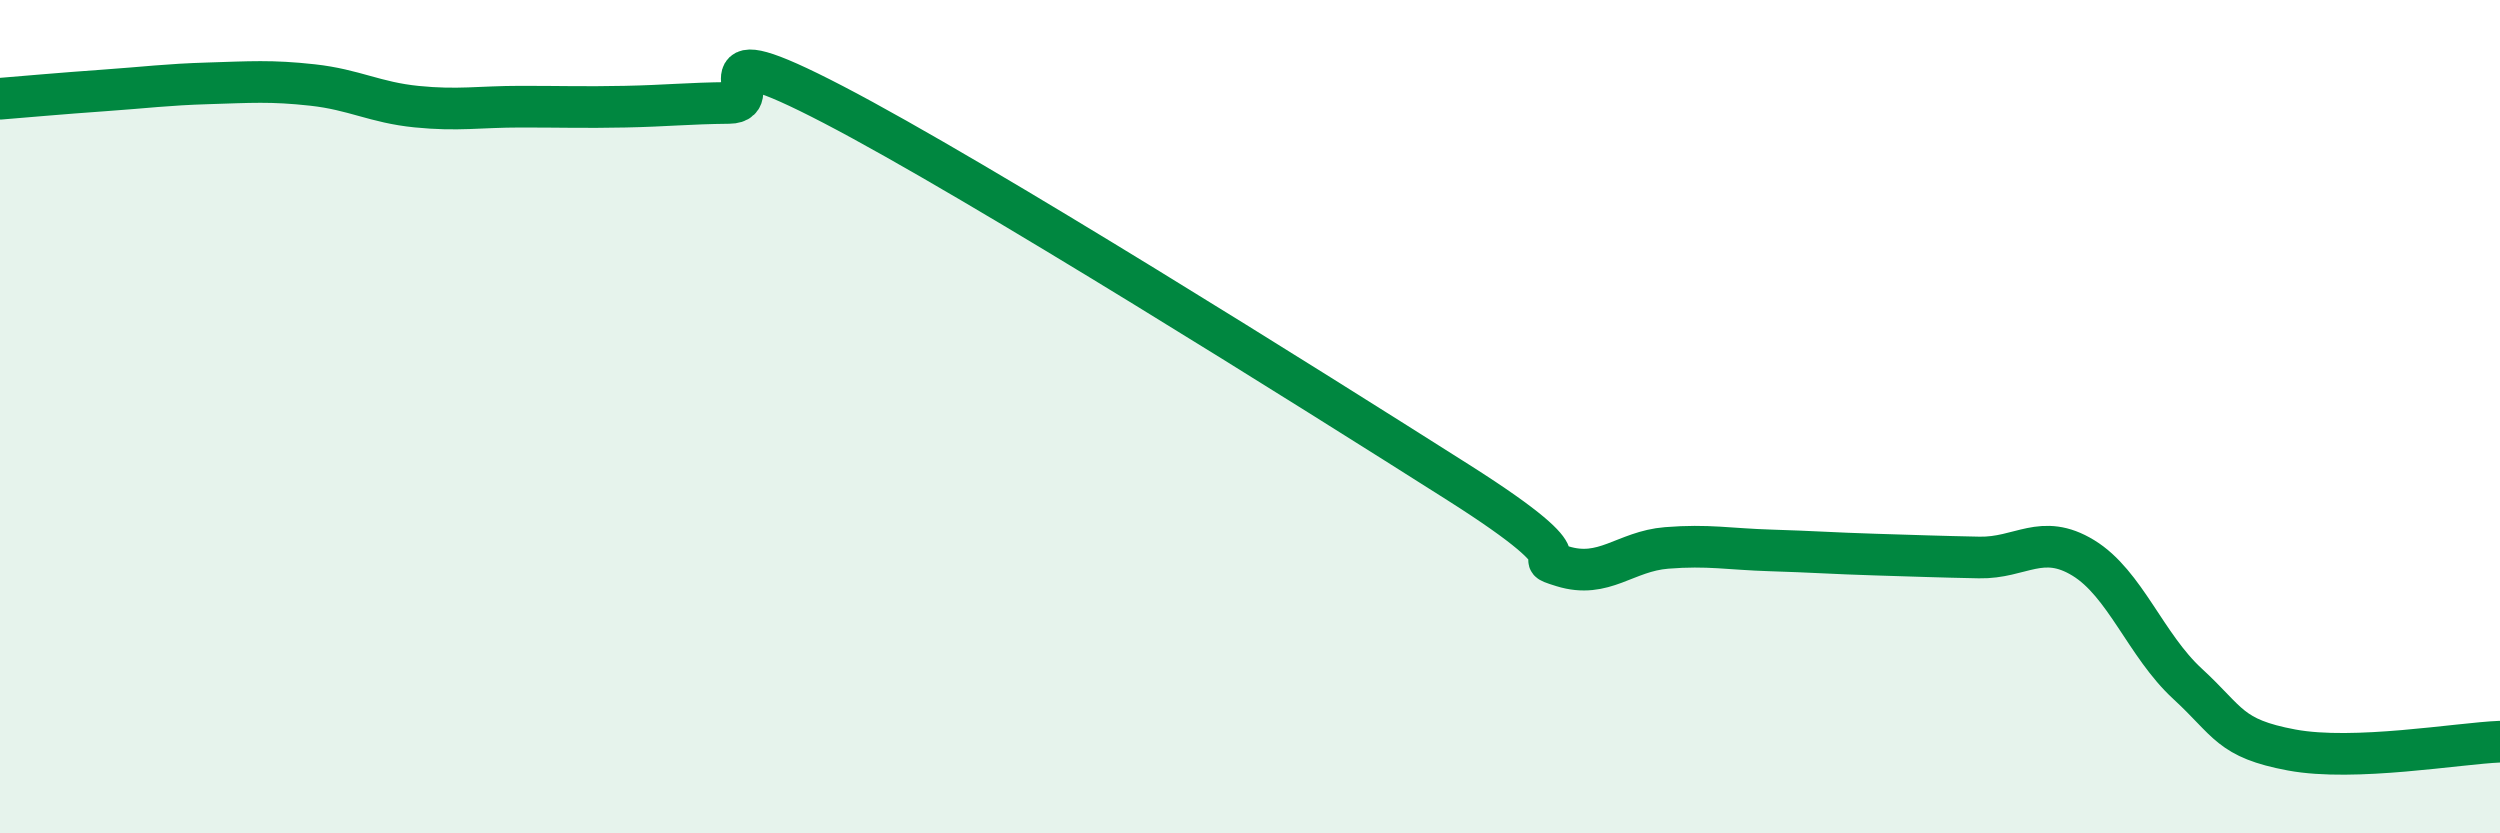
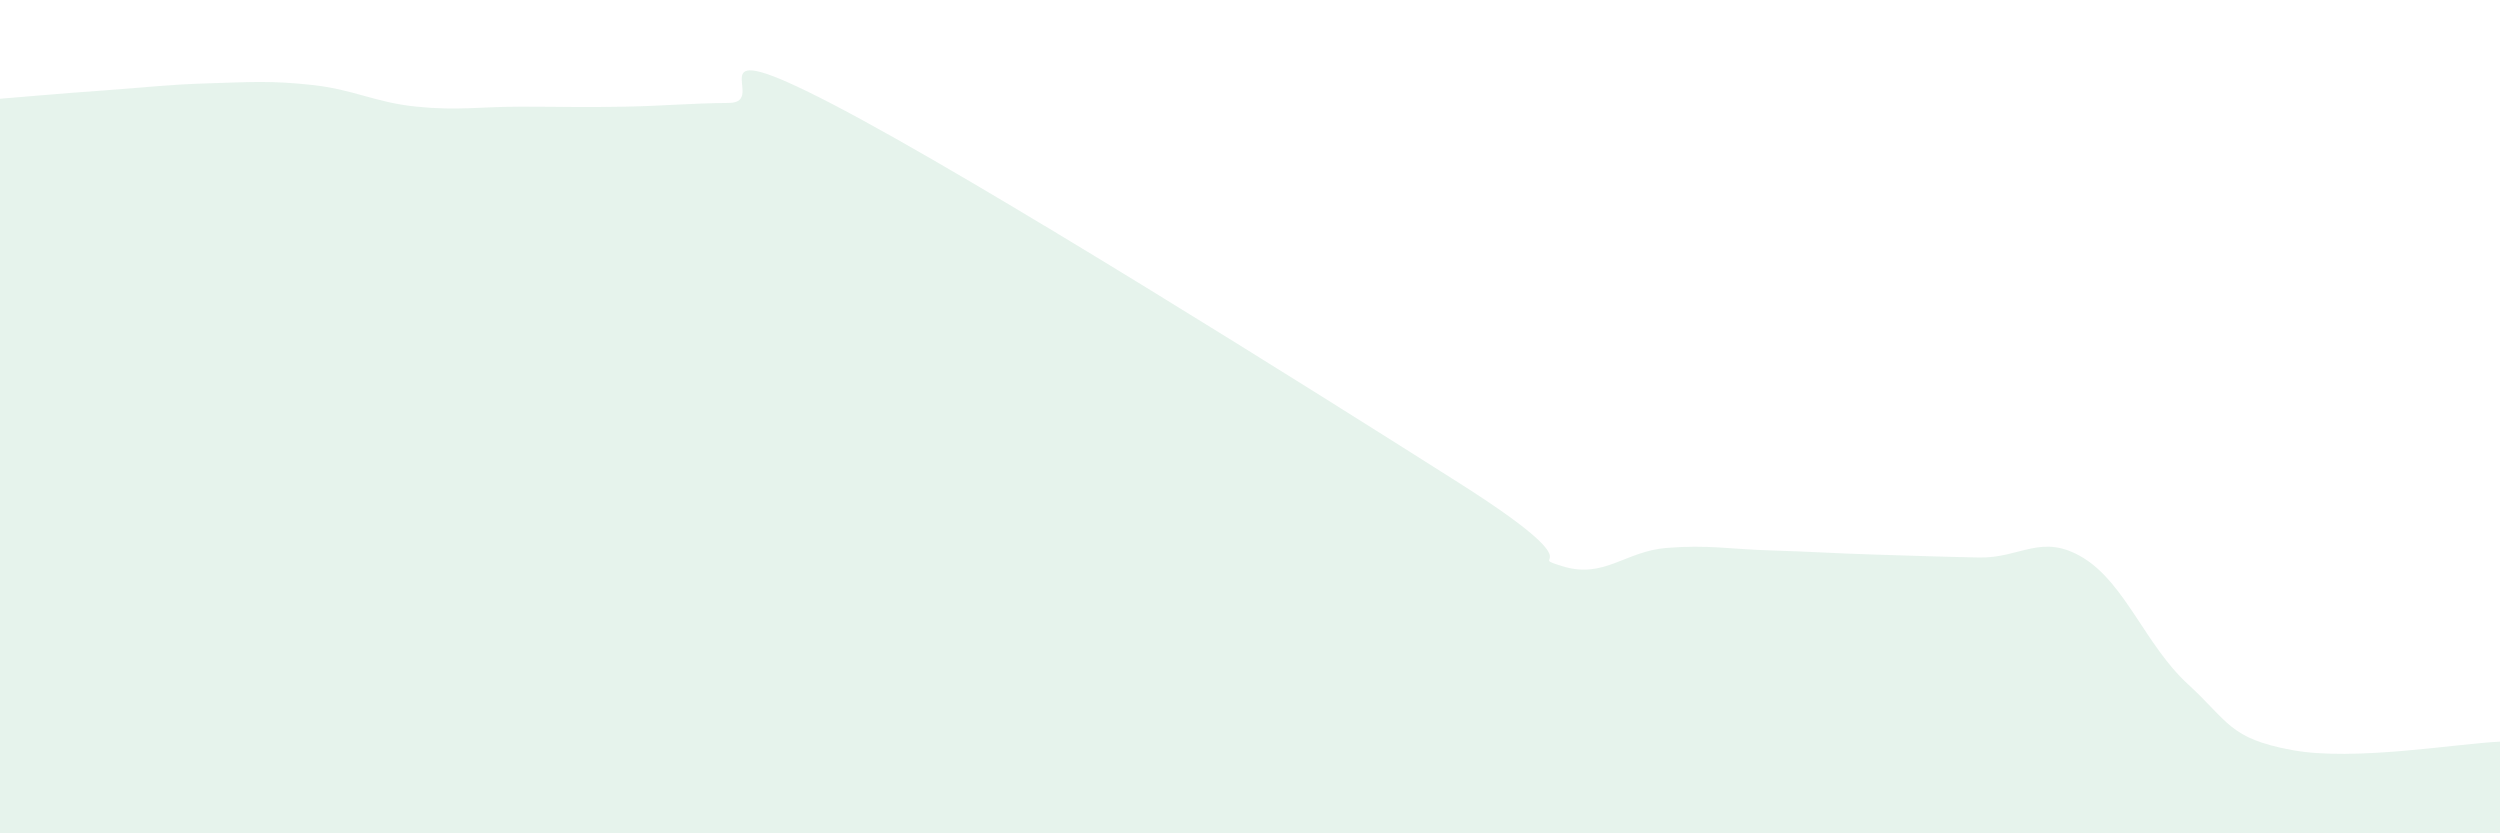
<svg xmlns="http://www.w3.org/2000/svg" width="60" height="20" viewBox="0 0 60 20">
  <path d="M 0,2.37 C 0.5,2.33 1.5,2.24 2.5,2.17 C 3.5,2.1 4,2.03 5,2 C 6,1.97 6.5,1.93 7.5,2.04 C 8.5,2.15 9,2.46 10,2.56 C 11,2.66 11.5,2.56 12.5,2.56 C 13.5,2.56 14,2.58 15,2.56 C 16,2.54 16.5,2.48 17.5,2.47 C 18.5,2.46 16.5,0.69 20,2.51 C 23.5,4.33 31.5,9.36 35,11.58 C 38.5,13.8 36.5,13.28 37.5,13.59 C 38.5,13.9 39,13.23 40,13.15 C 41,13.07 41.5,13.18 42.5,13.21 C 43.5,13.24 44,13.28 45,13.31 C 46,13.34 46.5,13.36 47.5,13.38 C 48.5,13.4 49,12.78 50,13.39 C 51,14 51.5,15.49 52.5,16.41 C 53.5,17.33 53.5,17.72 55,18 C 56.5,18.28 59,17.84 60,17.8L60 20L0 20Z" fill="#008740" opacity="0.1" stroke-linecap="round" stroke-linejoin="round" />
-   <path d="M 0,2.37 C 0.5,2.33 1.5,2.24 2.5,2.17 C 3.5,2.1 4,2.03 5,2 C 6,1.97 6.5,1.93 7.5,2.04 C 8.5,2.15 9,2.46 10,2.56 C 11,2.66 11.5,2.56 12.5,2.56 C 13.5,2.56 14,2.58 15,2.56 C 16,2.54 16.5,2.48 17.5,2.47 C 18.5,2.46 16.5,0.69 20,2.51 C 23.5,4.33 31.5,9.36 35,11.58 C 38.5,13.8 36.5,13.28 37.5,13.59 C 38.5,13.9 39,13.23 40,13.15 C 41,13.07 41.5,13.18 42.5,13.21 C 43.5,13.24 44,13.28 45,13.31 C 46,13.34 46.5,13.36 47.5,13.38 C 48.5,13.4 49,12.78 50,13.39 C 51,14 51.5,15.49 52.5,16.41 C 53.5,17.33 53.5,17.72 55,18 C 56.5,18.28 59,17.84 60,17.8" stroke="#008740" stroke-width="1" fill="none" stroke-linecap="round" stroke-linejoin="round" />
</svg>